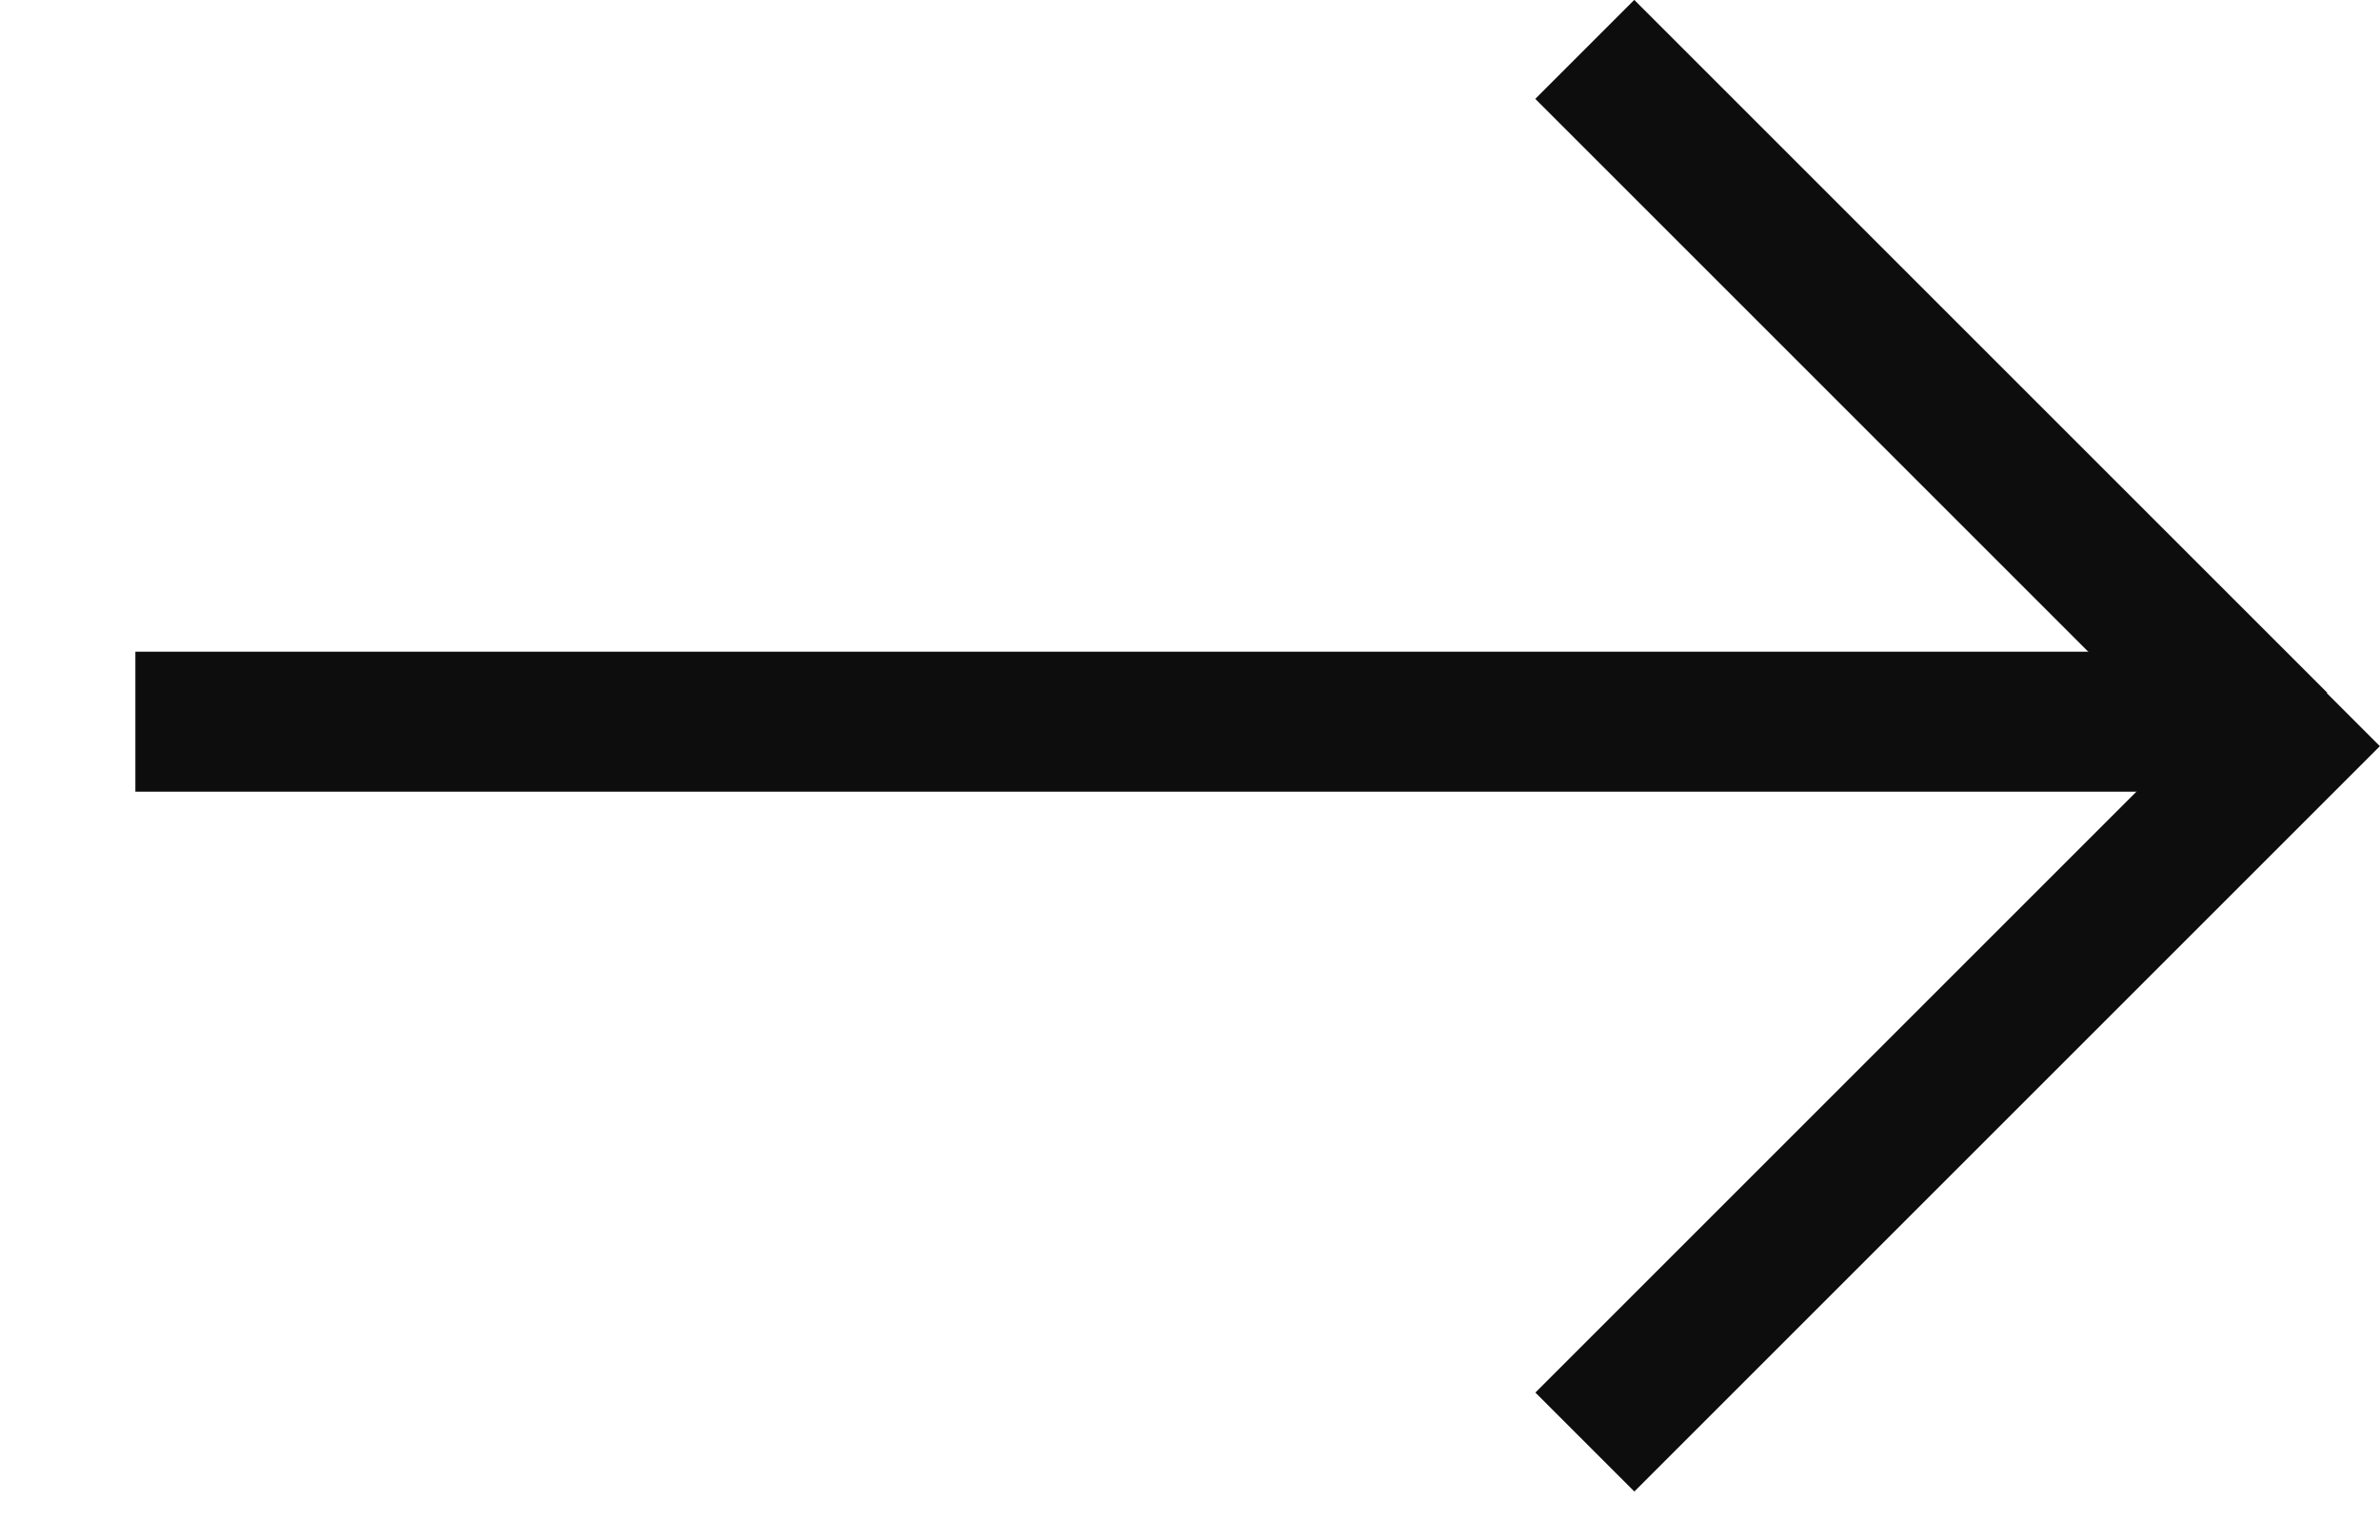
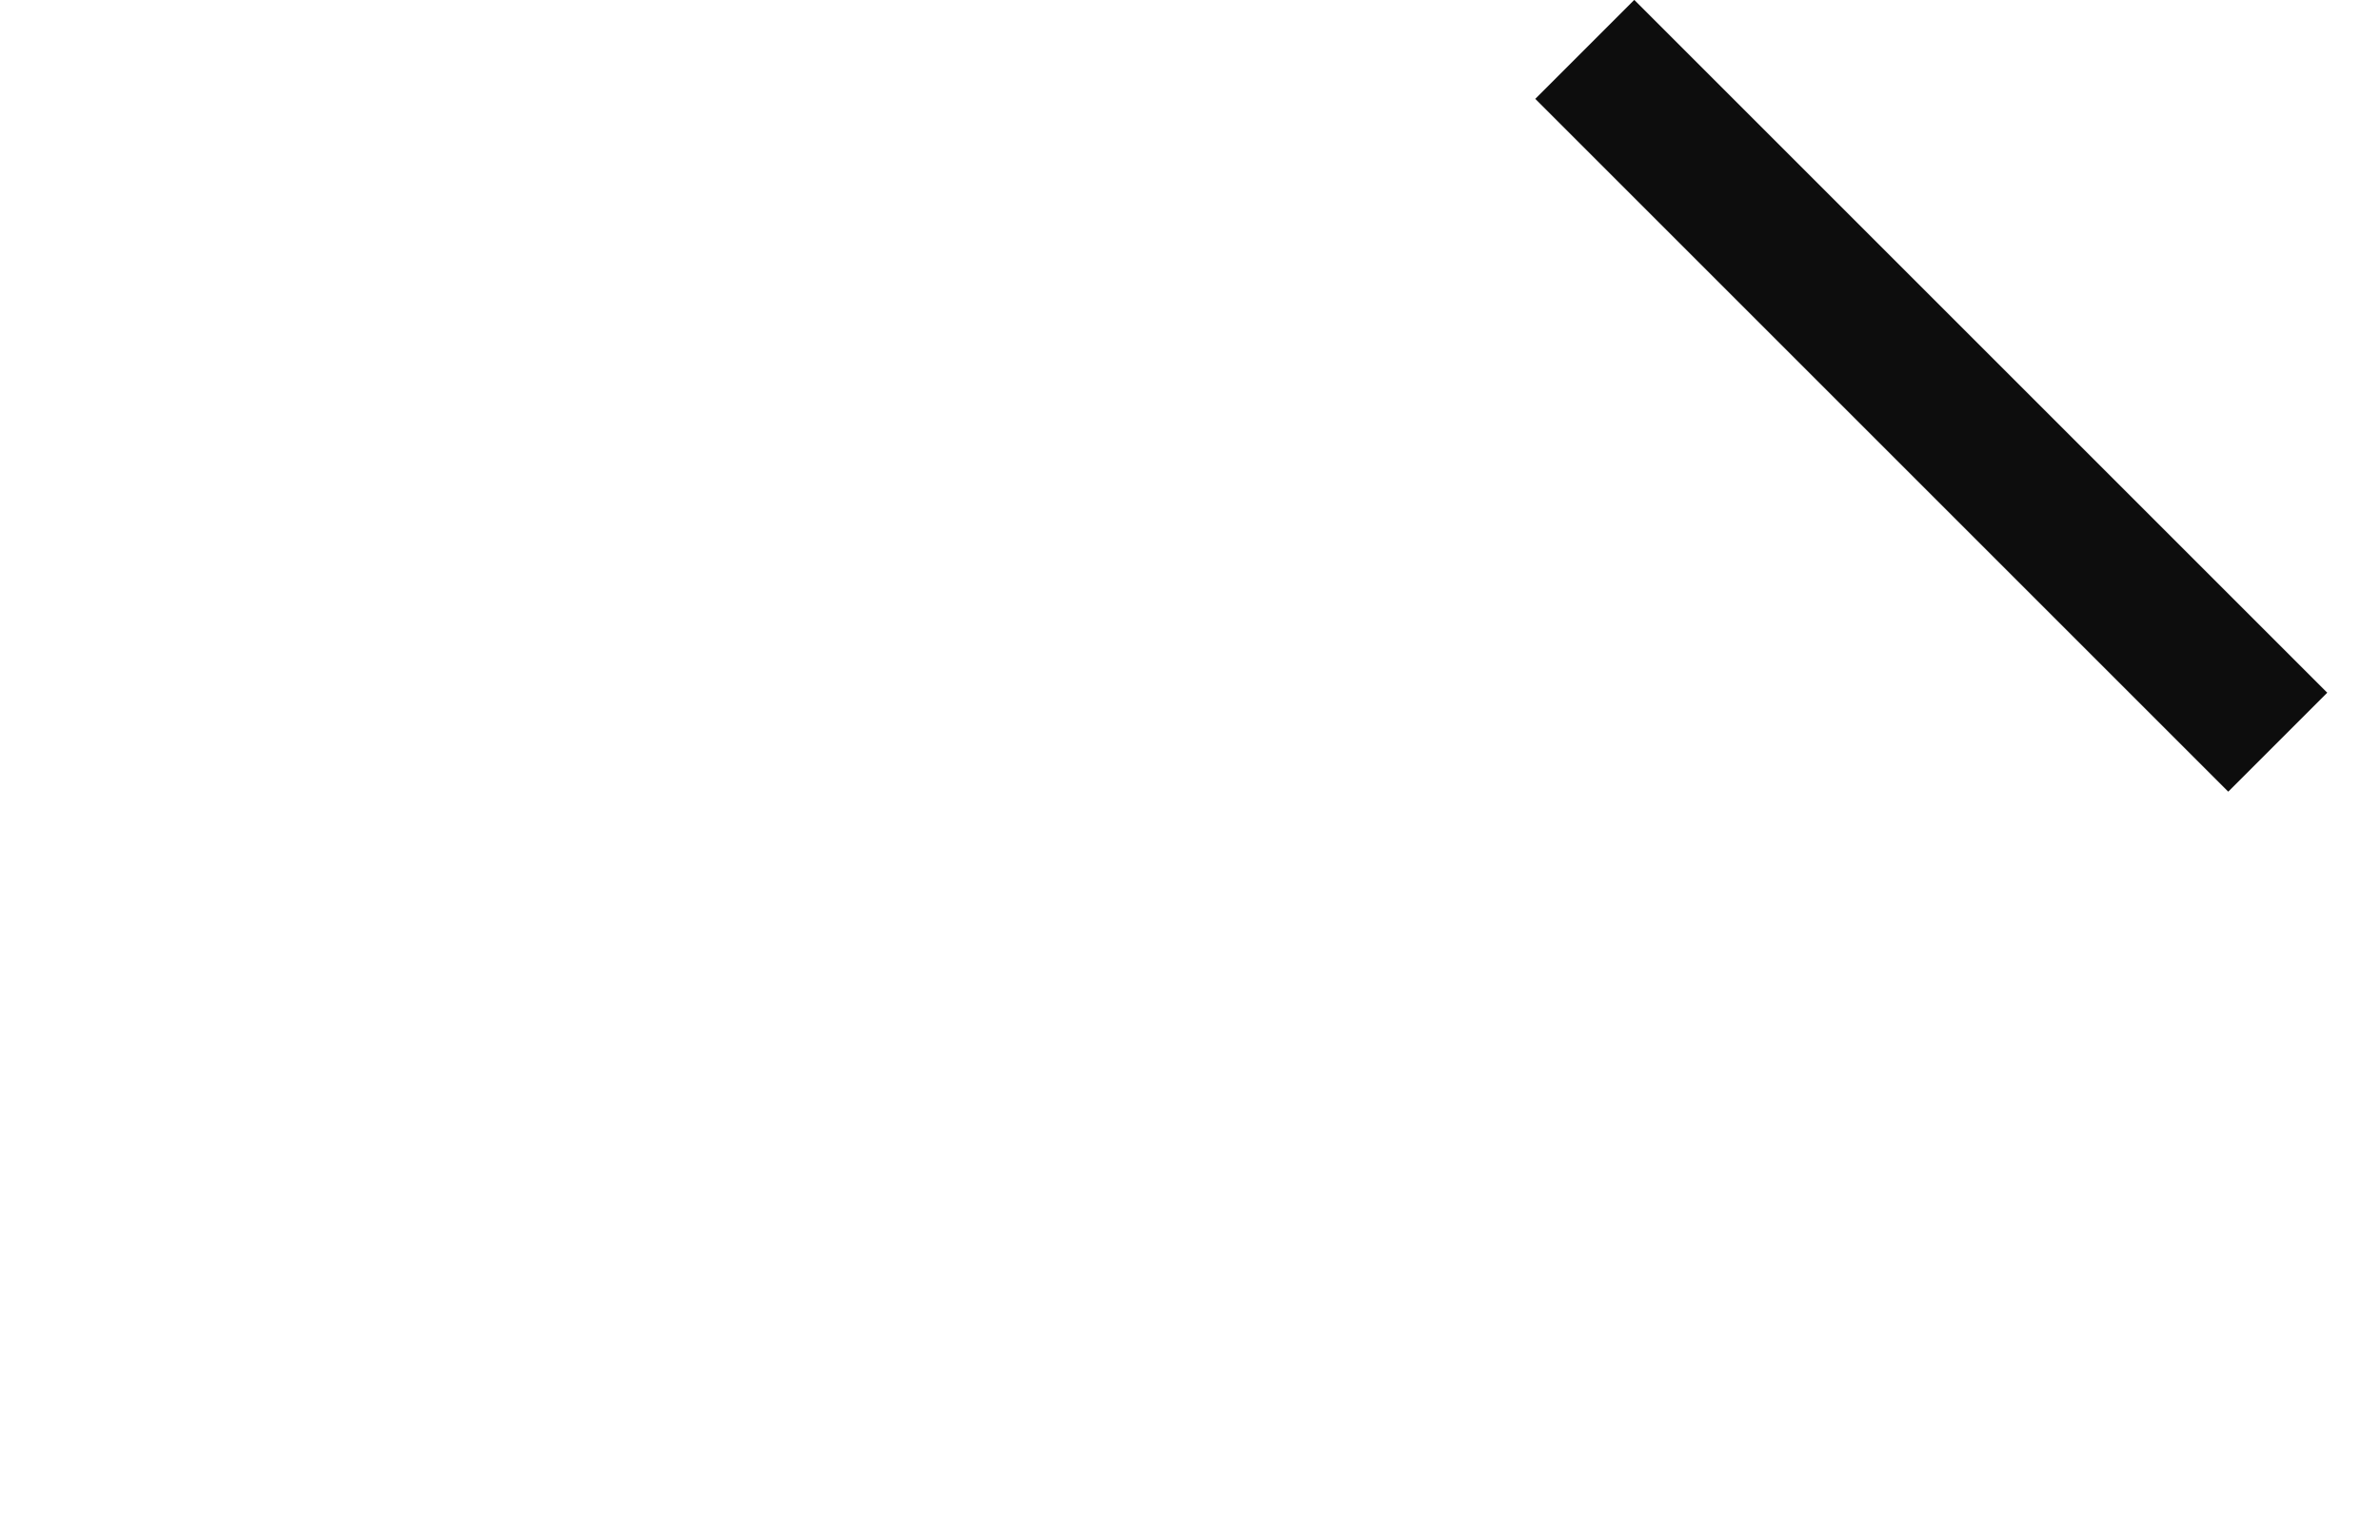
<svg xmlns="http://www.w3.org/2000/svg" width="17" height="11" viewBox="0 0 17 11" fill="none">
-   <rect width="15" height="1" transform="matrix(1 1.74846e-07 1.74846e-07 -1 0.967 5.656)" fill="#0D0D0D" />
-   <rect width="7.532" height="1" transform="matrix(0.707 -0.707 -0.707 -0.707 11.674 10.656)" fill="#0D0D0D" />
  <rect x="15.916" y="5.656" width="7" height="1" transform="rotate(-135 15.916 5.656)" fill="#0D0D0D" />
</svg>